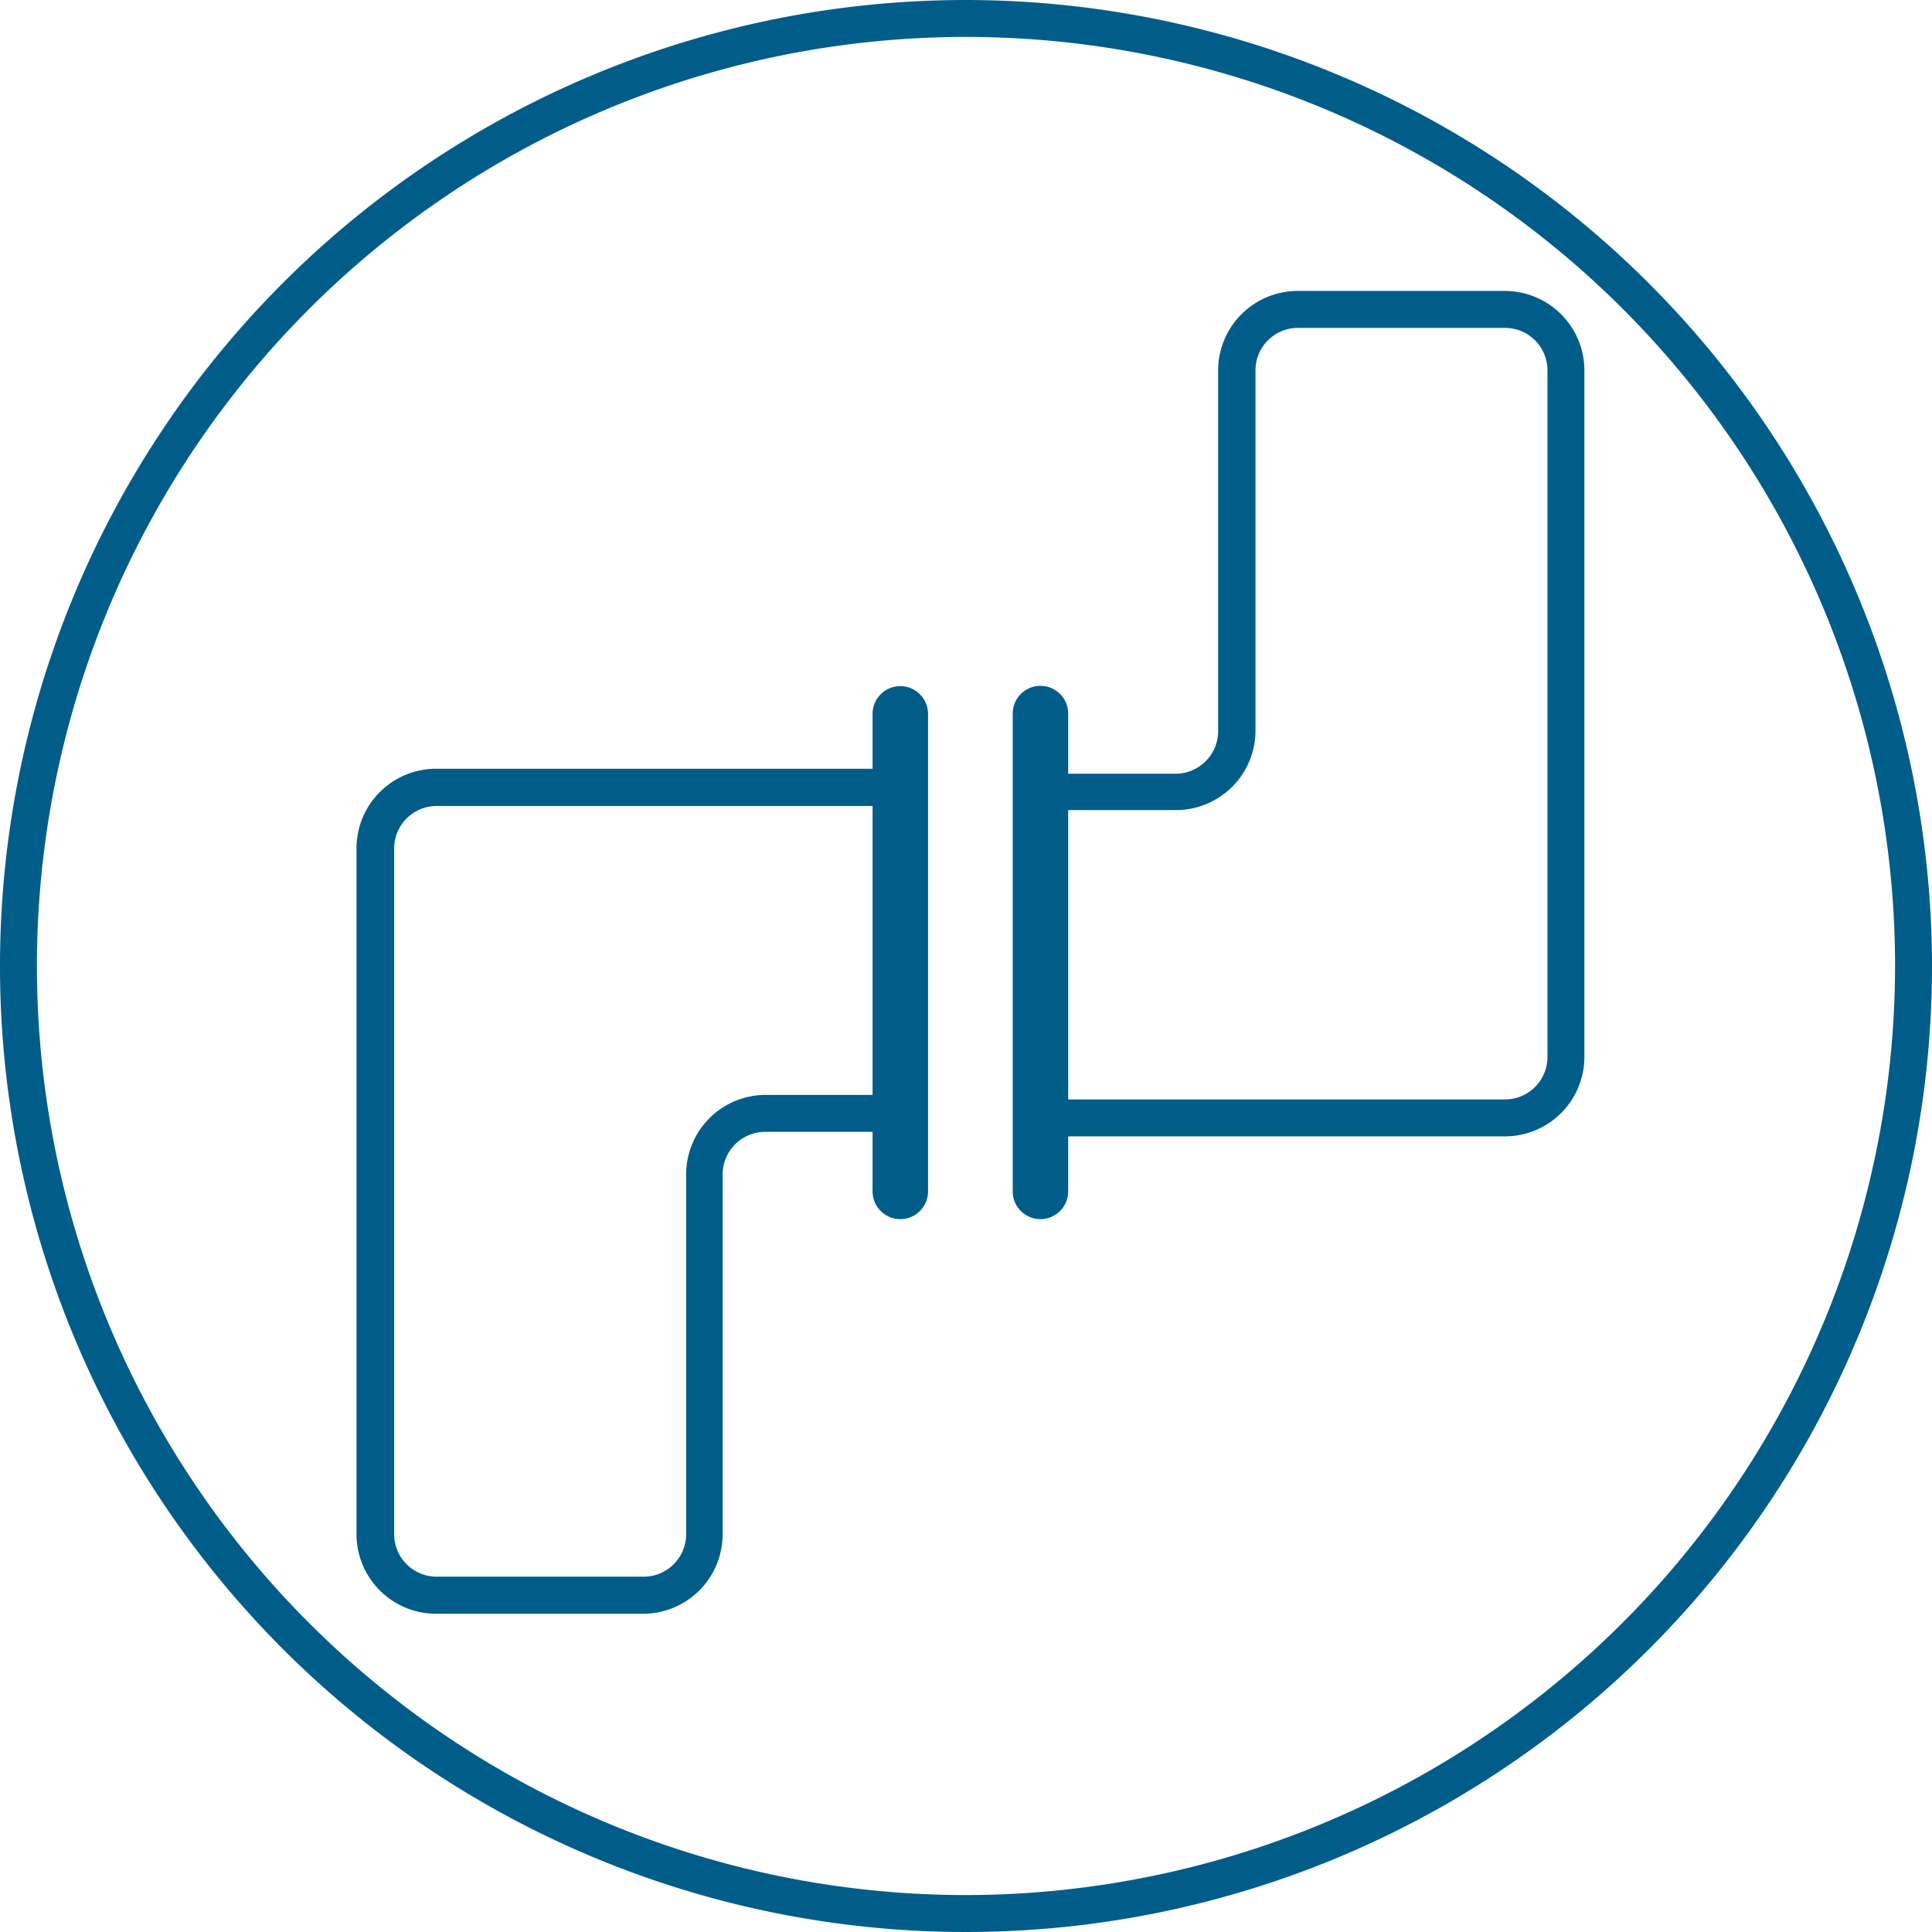
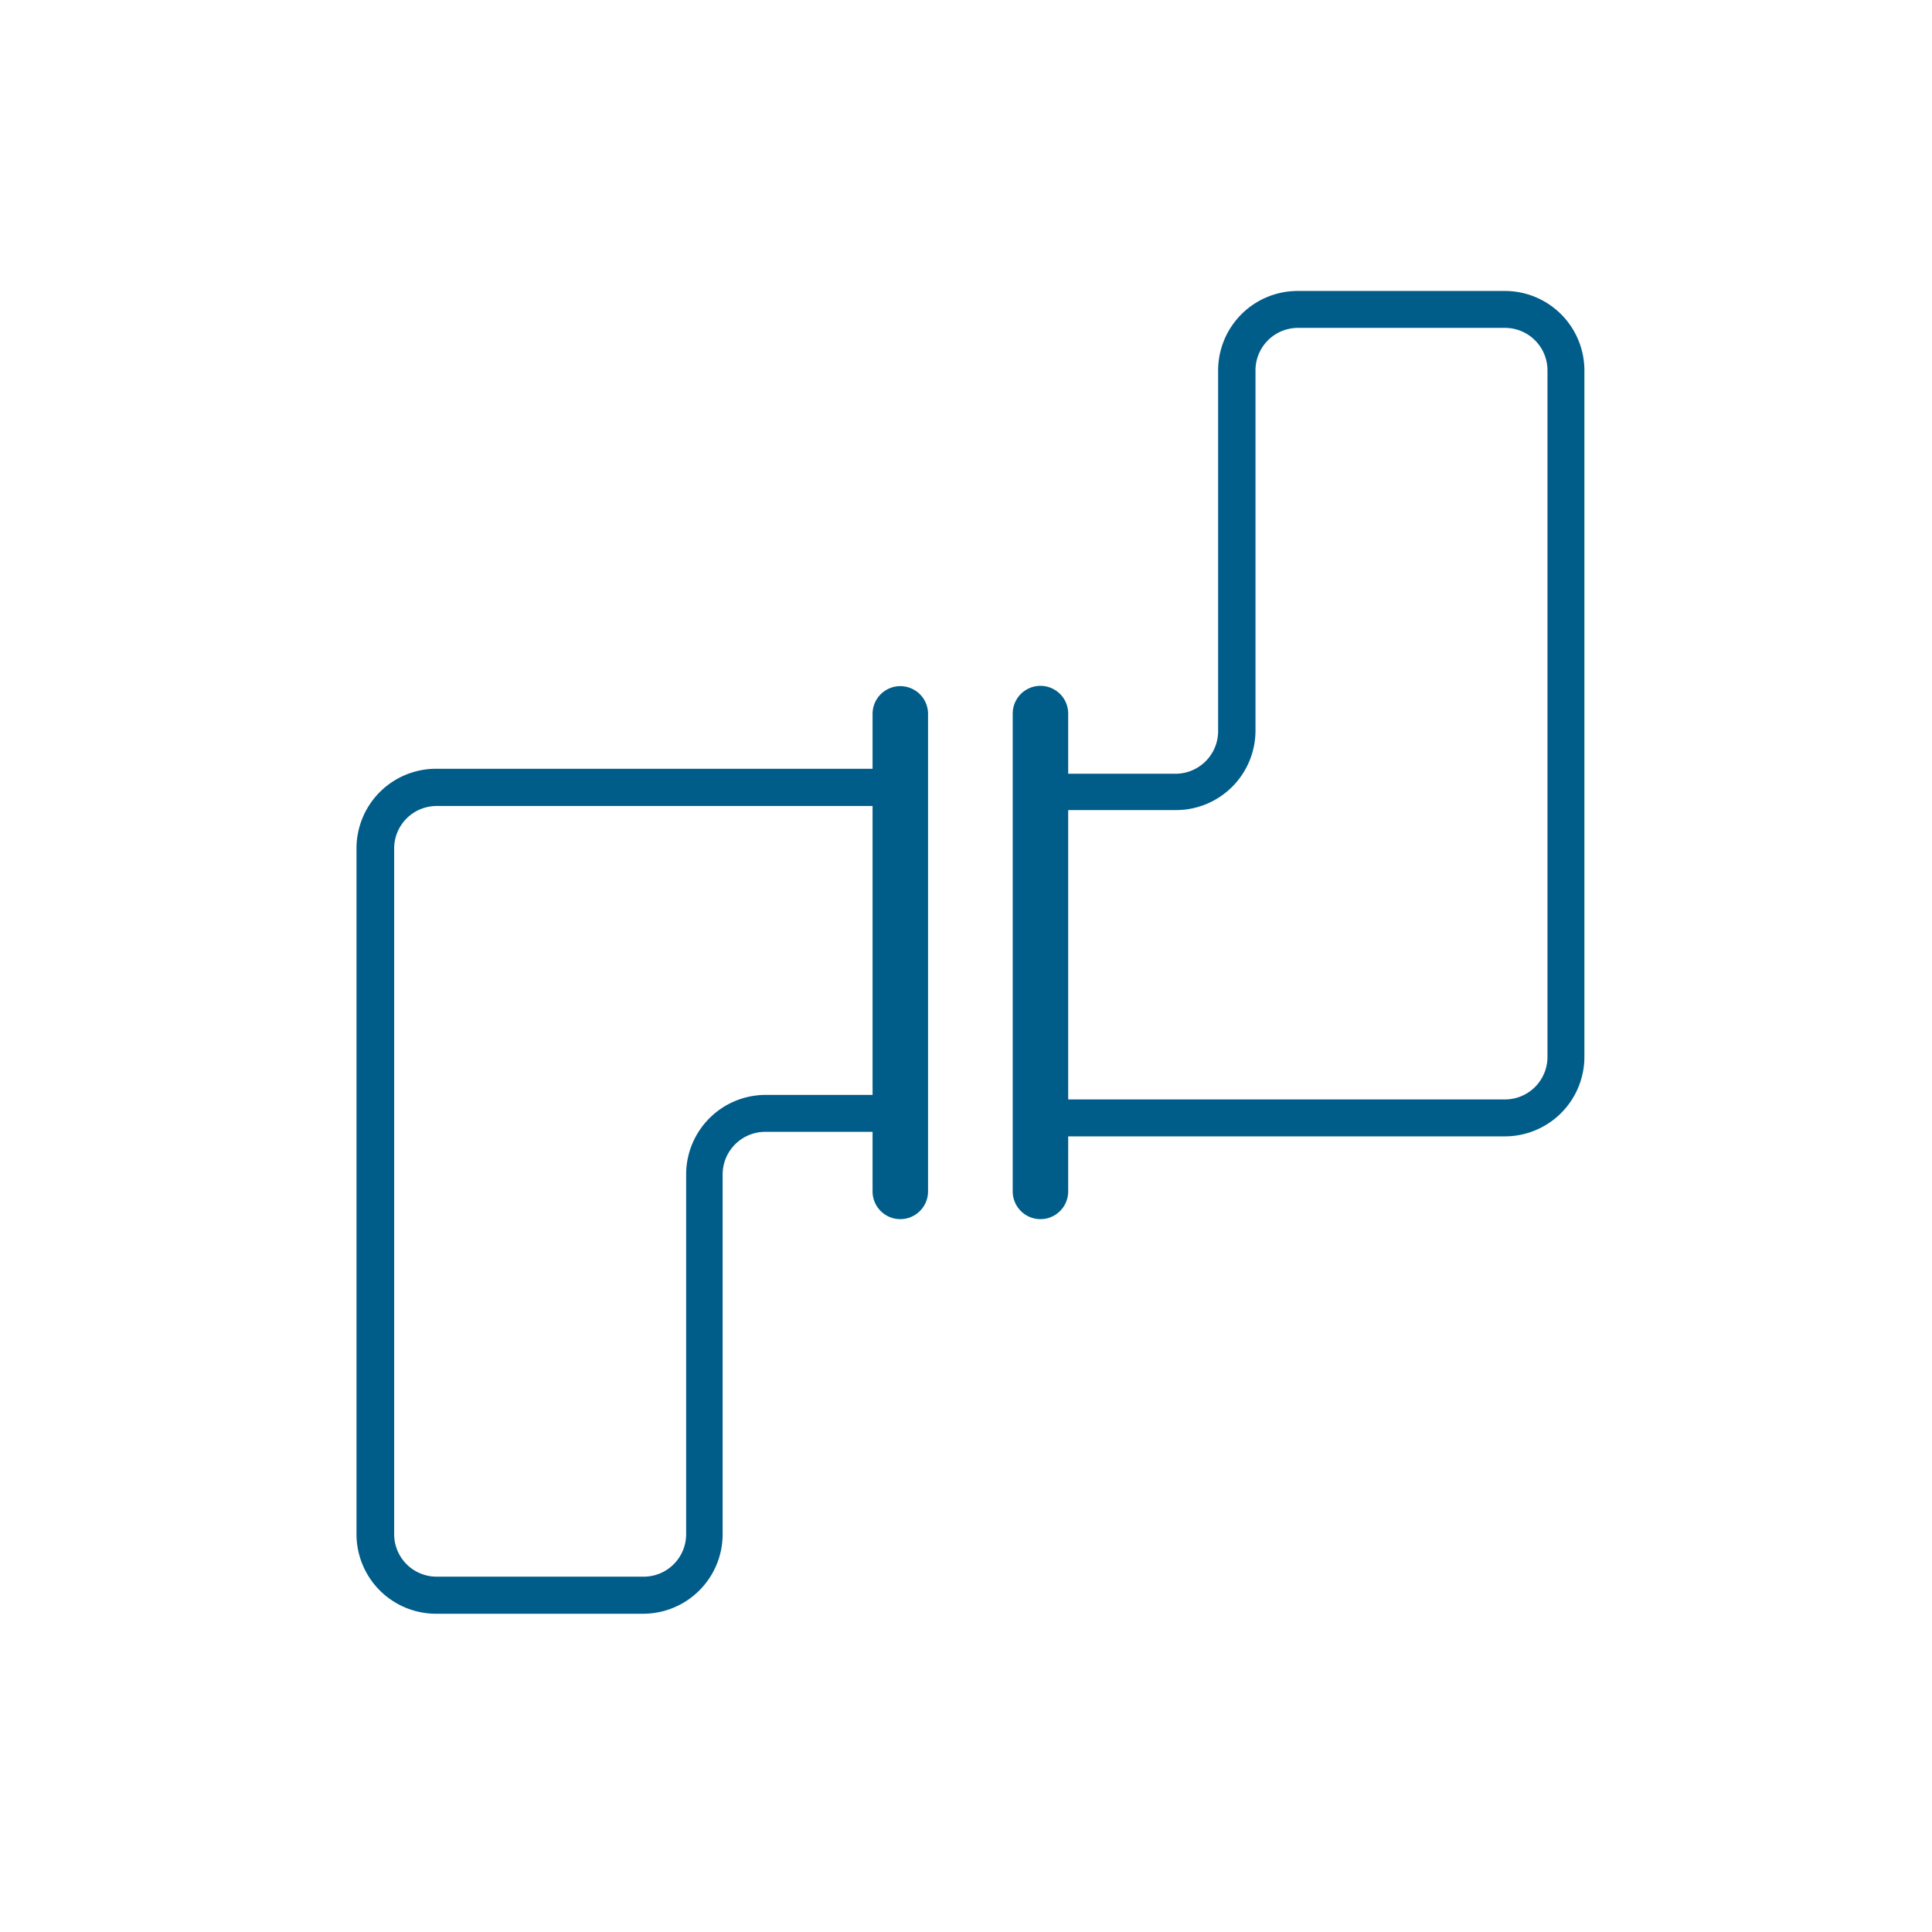
<svg xmlns="http://www.w3.org/2000/svg" viewBox="0 0 132.34 132.34">
  <defs>
    <style>.cls-1{fill:#005d89;}</style>
  </defs>
  <title>Hidroproyecto_editable_home</title>
  <g id="Capa_2" data-name="Capa 2">
    <path class="cls-1" d="M103.08,19.93H88.89a5.45,5.45,0,0,0-5.45,5.44V50A2.92,2.92,0,0,1,80.53,53H73.17V48.88a1.9,1.9,0,0,0-3.8,0V81.61a1.9,1.9,0,0,0,3.8,0V77.84h29.91a5.45,5.45,0,0,0,5.45-5.44v-47A5.45,5.45,0,0,0,103.08,19.93ZM106,72.4a2.91,2.91,0,0,1-2.91,2.91H73.17V55.49h7.36A5.45,5.45,0,0,0,86,50V25.37a2.91,2.91,0,0,1,2.92-2.91h14.19A2.91,2.91,0,0,1,106,25.37Z" />
    <path class="cls-1" d="M61.67,47a1.9,1.9,0,0,0-1.9,1.89v3.77H29.86a5.45,5.45,0,0,0-5.44,5.44v47a5.45,5.45,0,0,0,5.44,5.44h14.2a5.45,5.45,0,0,0,5.44-5.44V80.45a2.92,2.92,0,0,1,2.91-2.92h7.36v4.08a1.9,1.9,0,0,0,3.8,0V48.88A1.9,1.9,0,0,0,61.67,47ZM52.41,75A5.45,5.45,0,0,0,47,80.45v24.67A2.91,2.91,0,0,1,44.06,108H29.86A2.91,2.91,0,0,1,27,105.12v-47a2.91,2.91,0,0,1,2.91-2.91H59.77V75Z" />
-     <path class="cls-1" d="M66.17,0a66.17,66.17,0,1,0,66.17,66.17A66.24,66.24,0,0,0,66.17,0Zm0,129.81a63.64,63.64,0,1,1,63.64-63.64A63.71,63.71,0,0,1,66.17,129.81Z" />
  </g>
</svg>